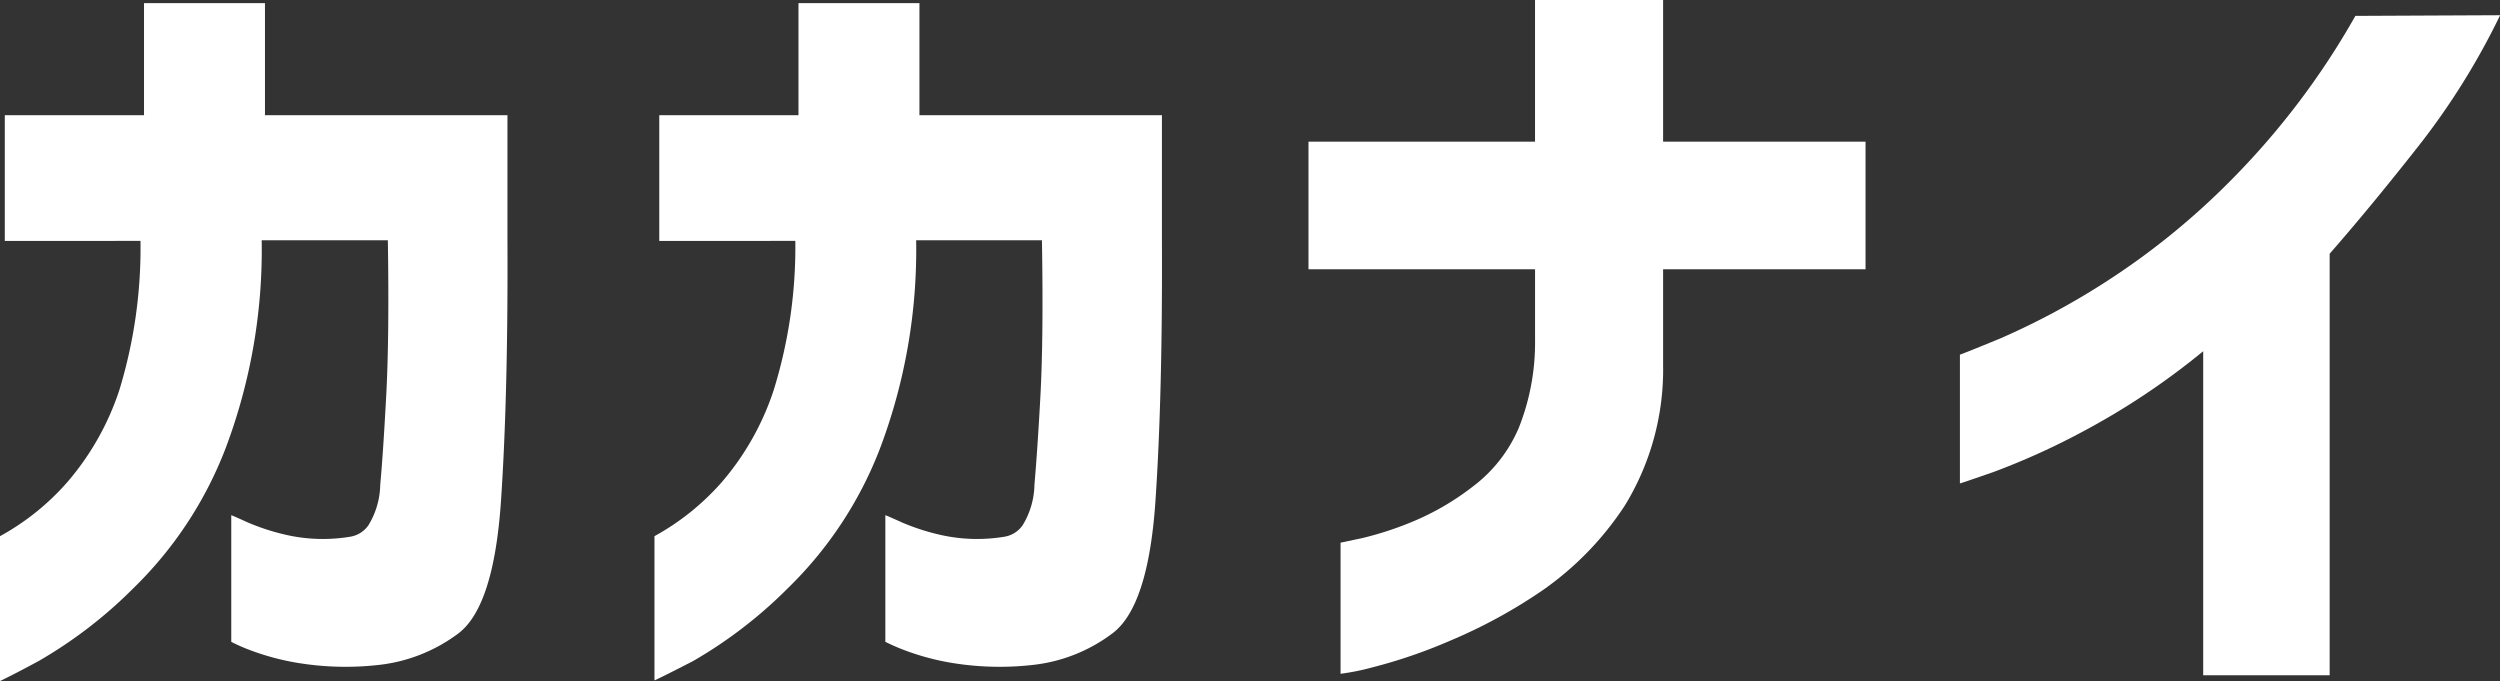
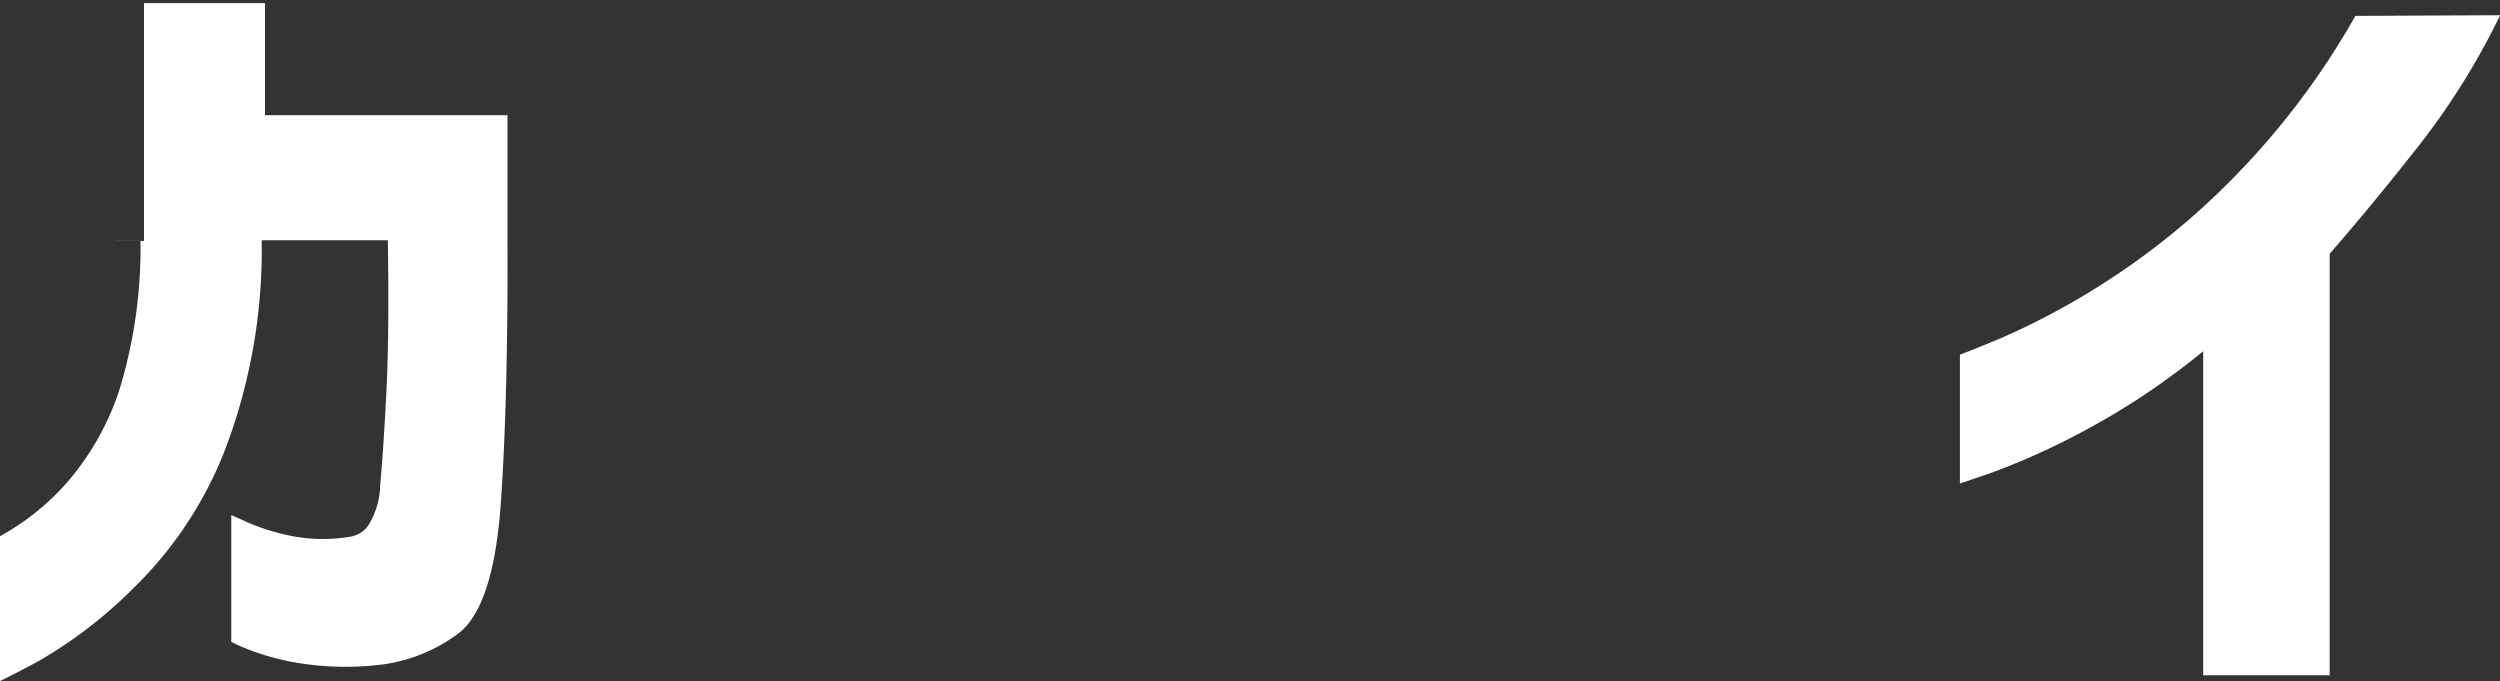
<svg xmlns="http://www.w3.org/2000/svg" id="レイヤー_2" data-name="レイヤー 2" width="95.822" height="26.104" viewBox="0 0 95.822 26.104">
  <rect x="0" y="0" width="95.822" height="26.104" fill="#333333" stroke="none" />
  <g id="レイヤー_2-2" data-name="レイヤー 2" transform="translate(0)">
-     <path id="パス_2" data-name="パス 2" d="M.184,9.384V4.565H5.52V.27h4.636V4.565h9.294V9.321q.027,5.95-.247,10.016t-1.638,5.093a6.22,6.22,0,0,1-3.114,1.212,11.277,11.277,0,0,1-2.9-.063A9.559,9.559,0,0,1,9.6,25.073a6.588,6.588,0,0,1-.736-.323V19.894s.229.094.628.278a8.612,8.612,0,0,0,1.611.507,6.381,6.381,0,0,0,2.3.045,1.05,1.05,0,0,0,.722-.449,3.069,3.069,0,0,0,.449-1.548q.108-1.153.229-3.406t.063-5.964H10.03a21.54,21.54,0,0,1-1.378,7.961A14.943,14.943,0,0,1,5.107,22.7a17.384,17.384,0,0,1-3.635,2.791C.512,26.01,0,26.253,0,26.253V20.7a9.482,9.482,0,0,0,2.594-2.087,10.371,10.371,0,0,0,1.979-3.509,18.641,18.641,0,0,0,.812-5.722Z" transform="translate(0 -0.149)" fill="#fff" />
-     <path id="パス_3" data-name="パス 3" d="M56.084,9.384V4.565H61.42V.27h4.636V4.565h9.294V9.321q.027,5.95-.247,10.016t-1.656,5.093a6.188,6.188,0,0,1-3.11,1.212,11.277,11.277,0,0,1-2.9-.063,9.558,9.558,0,0,1-1.948-.507,7.531,7.531,0,0,1-.74-.323V19.894s.233.094.633.278a8.526,8.526,0,0,0,1.611.507,6.381,6.381,0,0,0,2.3.045,1.05,1.05,0,0,0,.722-.449,3.07,3.07,0,0,0,.449-1.548c.067-.767.148-1.9.229-3.406s.1-3.491.058-5.964H65.93a21.54,21.54,0,0,1-1.378,7.961A14.943,14.943,0,0,1,61.007,22.7a17.384,17.384,0,0,1-3.635,2.791c-.96.494-1.454.736-1.472.736V20.7a9.549,9.549,0,0,0,2.594-2.087,10.366,10.366,0,0,0,1.975-3.509,18.489,18.489,0,0,0,.83-5.722Z" transform="translate(-30.815 -0.149)" fill="#fff" />
-     <path id="パス_4" data-name="パス 4" d="M111.76,10.321V5.43h8.683V0h4.909V5.43h7.759v4.891h-7.759V14a9.974,9.974,0,0,1-1.472,5.385,11.91,11.91,0,0,1-3.141,3.236,19.857,19.857,0,0,1-3.545,1.934,19.744,19.744,0,0,1-2.98,1.023,8.975,8.975,0,0,1-1.225.247V20.8l.812-.171A12.718,12.718,0,0,0,115.736,20a10.084,10.084,0,0,0,2.316-1.346,5.52,5.52,0,0,0,1.764-2.244,8.84,8.84,0,0,0,.628-3.375V10.321Z" transform="translate(-61.607)" fill="#fff" />
+     <path id="パス_2" data-name="パス 2" d="M.184,9.384H5.52V.27h4.636V4.565h9.294V9.321q.027,5.95-.247,10.016t-1.638,5.093a6.22,6.22,0,0,1-3.114,1.212,11.277,11.277,0,0,1-2.9-.063A9.559,9.559,0,0,1,9.6,25.073a6.588,6.588,0,0,1-.736-.323V19.894s.229.094.628.278a8.612,8.612,0,0,0,1.611.507,6.381,6.381,0,0,0,2.3.045,1.05,1.05,0,0,0,.722-.449,3.069,3.069,0,0,0,.449-1.548q.108-1.153.229-3.406t.063-5.964H10.03a21.54,21.54,0,0,1-1.378,7.961A14.943,14.943,0,0,1,5.107,22.7a17.384,17.384,0,0,1-3.635,2.791C.512,26.01,0,26.253,0,26.253V20.7a9.482,9.482,0,0,0,2.594-2.087,10.371,10.371,0,0,0,1.979-3.509,18.641,18.641,0,0,0,.812-5.722Z" transform="translate(0 -0.149)" fill="#fff" />
    <path id="パス_5" data-name="パス 5" d="M188.1,1.3a27.58,27.58,0,0,1-3.141,5.031q-1.858,2.36-3.393,4.111V26.6h-4.847V14.179a27.967,27.967,0,0,1-4.537,3.038,27.756,27.756,0,0,1-3.469,1.58q-1.288.449-1.319.449V14.309c.022,0,.543-.206,1.566-.628a28.437,28.437,0,0,0,3.909-2.087A28.182,28.182,0,0,0,177.8,7.609a29.546,29.546,0,0,0,4.752-6.283Z" transform="translate(-92.273 -0.717)" fill="#fff" />
  </g>
</svg>